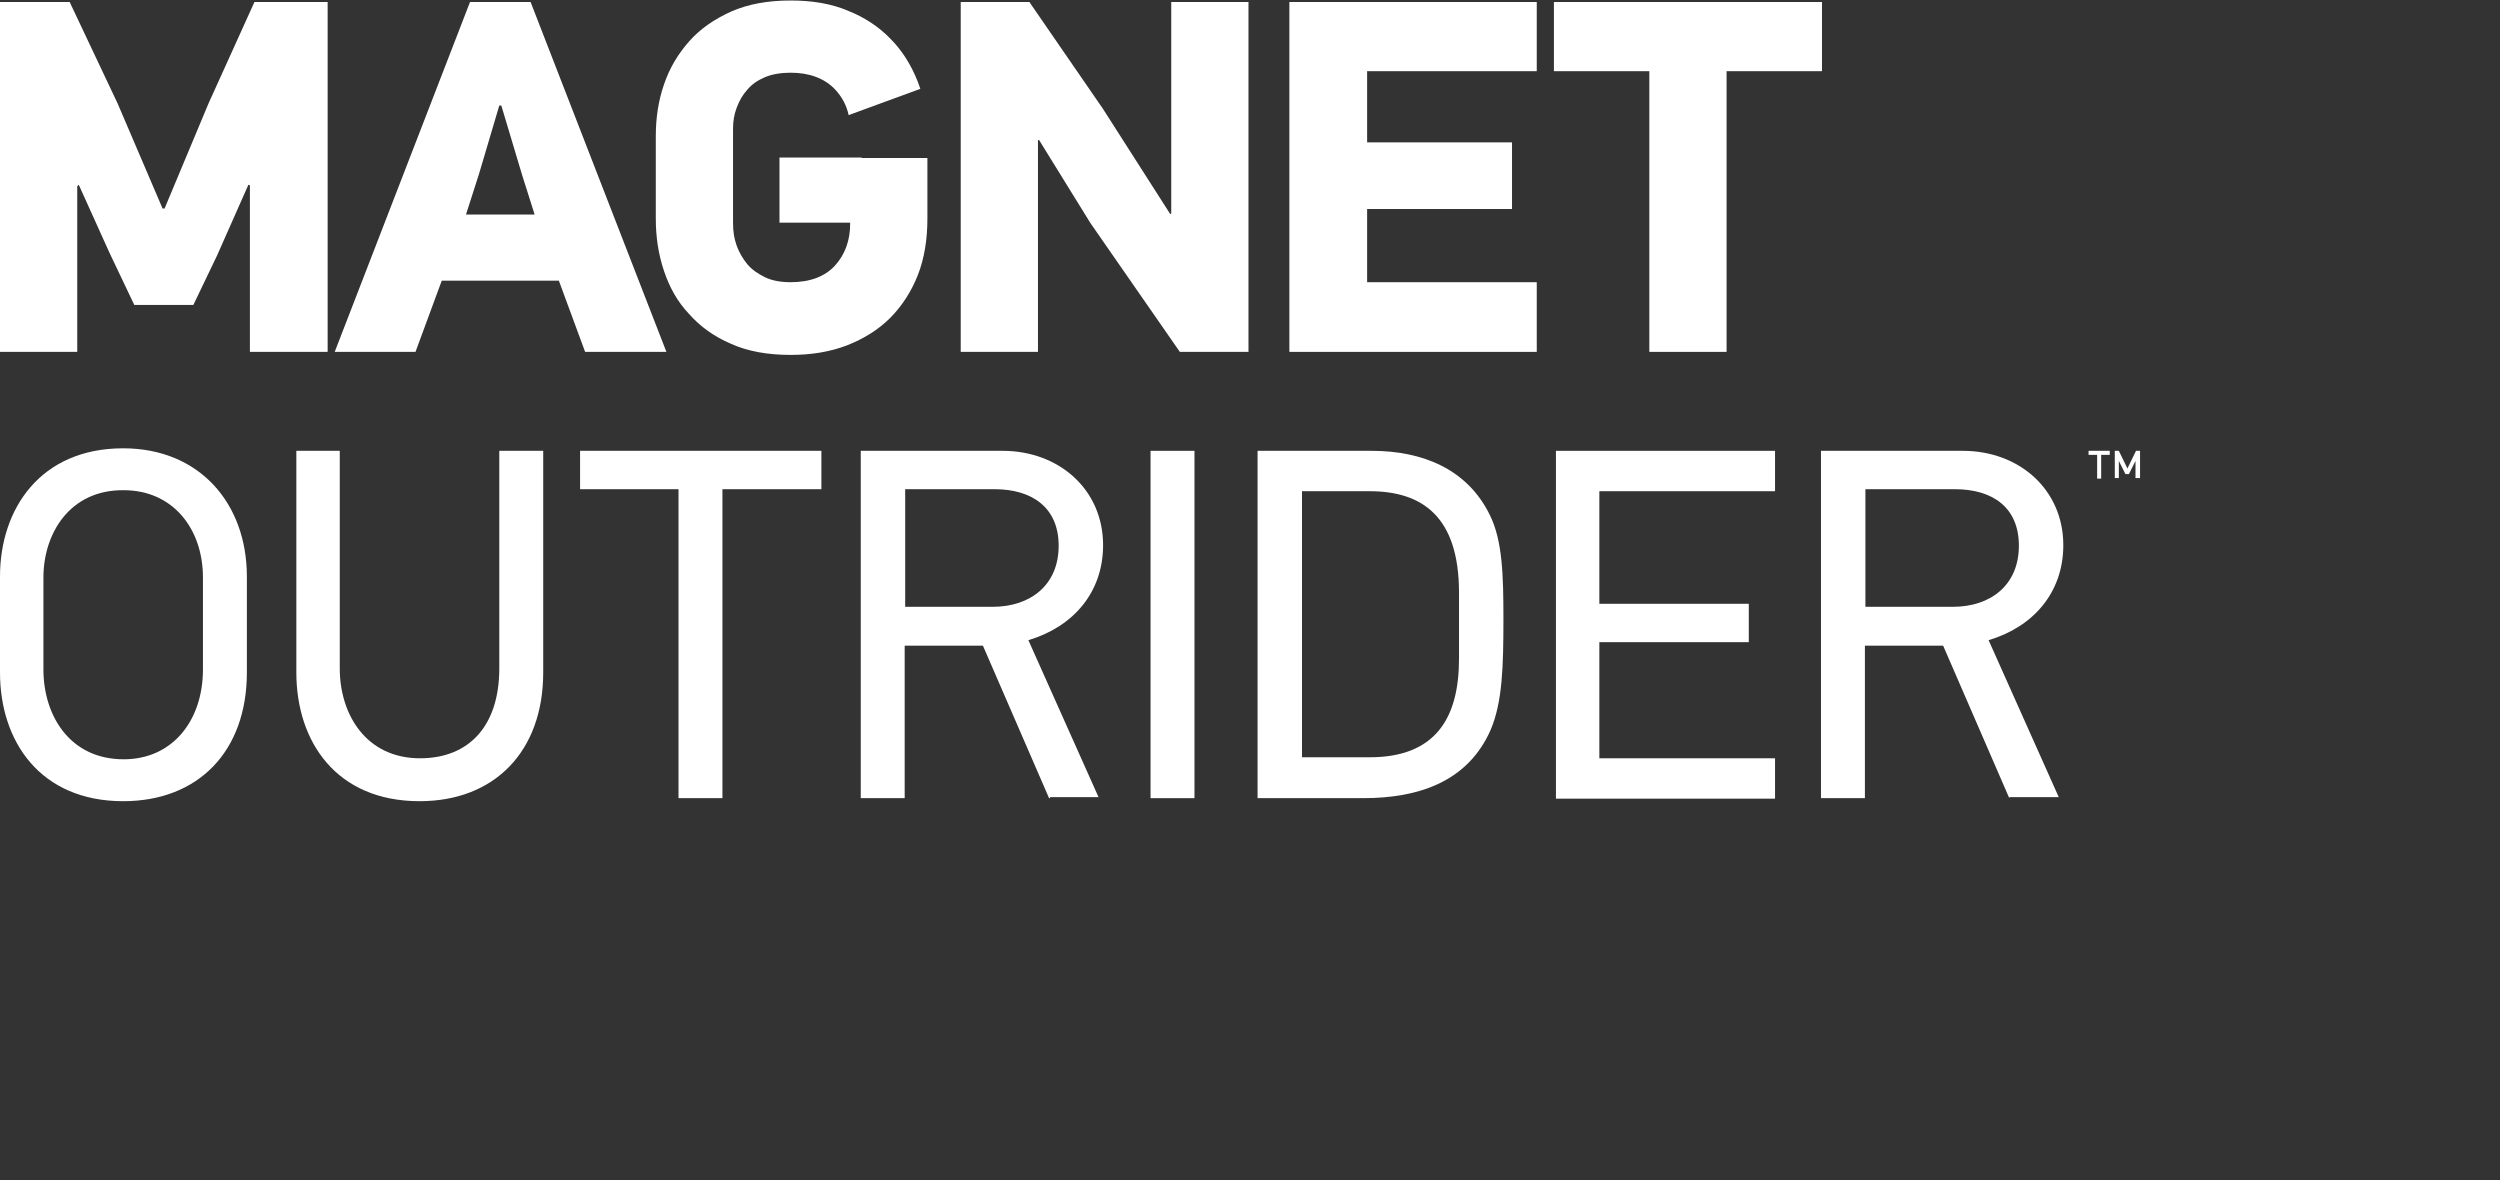
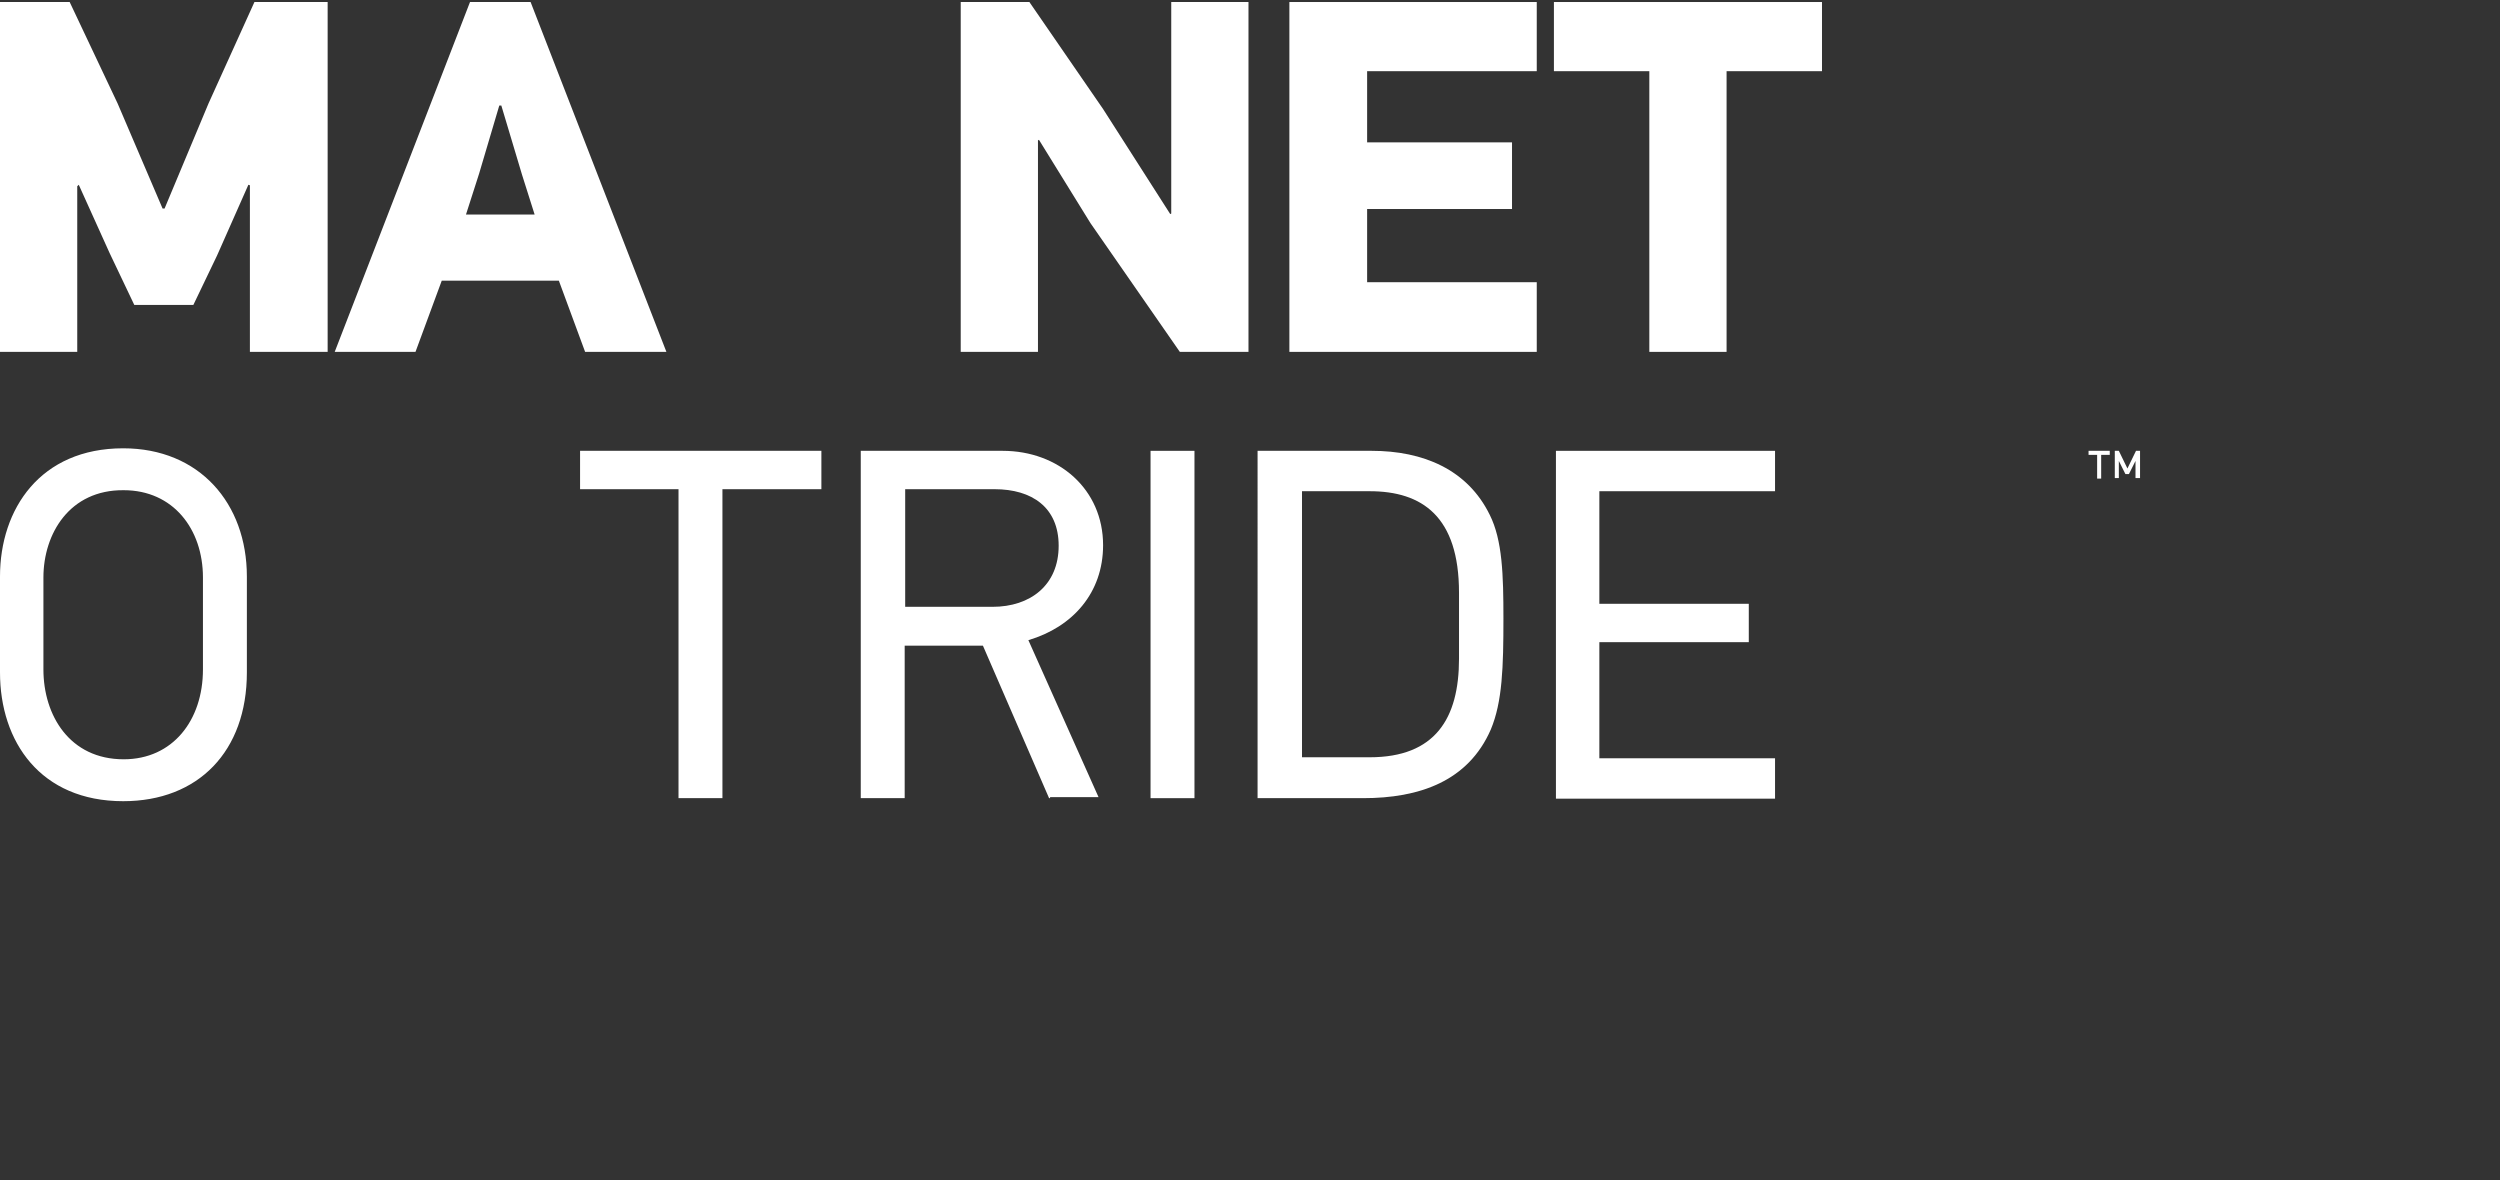
<svg xmlns="http://www.w3.org/2000/svg" version="1.1" id="Layer_1" x="0px" y="0px" width="495.2px" height="233.8px" viewBox="0 0 495.2 233.8" style="enable-background:new 0 0 495.2 233.8;" xml:space="preserve">
  <rect x="0" y="0" width="495.2" height="233.8" fill="#333333" stroke="none" />
  <style type="text/css"> .st0{fill:none;} .st1{fill:#FFFFFF;} </style>
-   <rect class="st0" width="495.2" height="233.8" />
  <g>
    <g>
      <path class="st1" d="M48.9,114.2v19c0,15.6-9.6,25.5-24.5,25.5C8,158.7,0,146.9,0,133.2v-19c0-13.4,8-25.4,24.4-25.4 C39.5,88.8,48.9,99.7,48.9,114.2z M8.6,114.4v18.2c0,9.1,5.2,17.8,15.9,17.8c9.7,0,15.7-7.7,15.7-17.8v-18.2 c0-9.6-5.9-17.3-15.7-17.3C13.8,97,8.6,105.7,8.6,114.4z" />
-       <path class="st1" d="M107.6,89.3v43.9c0,15.6-9.6,25.5-24.5,25.5c-16.4,0-24.4-11.7-24.4-25.5V89.3h8.6v43.1 c0,9.1,5.2,17.8,15.9,17.8c9.7,0,15.7-6.4,15.7-17.8V89.3H107.6z" />
      <path class="st1" d="M143.1,96.9v61.2h-8.7V96.9h-19.5v-7.6h47.8v7.6H143.1z" />
      <path class="st1" d="M207.8,158.1l-13.1-30.2h-15.5v30.2h-8.7V89.3h28.1c11.1,0,19.9,7.6,19.9,18.7c0,9.4-6,16.2-14.8,18.8 l13.9,31.1h-9.6V158.1z M197,96.9h-17.7v23.3h17.3c7.5,0,13.1-4.3,13.1-12.1C209.7,100.5,204.4,96.9,197,96.9z" />
      <path class="st1" d="M227.9,158.1V89.3h8.7v68.8L227.9,158.1L227.9,158.1z" />
      <path class="st1" d="M271.7,89.3c10.2,0,19,3.7,23.4,12.7c2.5,5,2.7,11.9,2.7,20.5c0,9.6-0.2,16.5-2.5,22 c-4.5,10.3-14.2,13.6-25.3,13.6h-20.9V89.3H271.7z M289,117.4c0-15.1-7.3-20.1-17.7-20.1h-13.4v52.7h13.4c13,0,17.7-7.7,17.7-19.5 V117.4z" />
      <path class="st1" d="M308.2,158.1V89.3h43.4v8h-34.8v22.3h29.6v7.6h-29.6v23h34.8v8h-43.4V158.1z" />
-       <path class="st1" d="M398,158.1l-13.1-30.2h-15.5v30.2h-8.7V89.3h28.1c11.1,0,19.9,7.6,19.9,18.7c0,9.4-6,16.2-14.8,18.8 l13.9,31.1H398V158.1z M387.2,96.9h-17.7v23.3h17.3c7.5,0,13.1-4.3,13.1-12.1C399.9,100.5,394.7,96.9,387.2,96.9z" />
    </g>
    <polygon class="st1" points="49.5,69.7 49.5,36.7 49.2,36.6 43,50.6 38.3,60.4 26.6,60.4 21.7,50.1 15.6,36.6 15.3,36.9 15.3,69.7 0,69.7 0,0.4 13.8,0.4 23.3,20.5 32.2,41.3 32.6,41.3 41.3,20.5 50.4,0.4 64.9,0.4 64.9,69.7 " />
    <path class="st1" d="M103.4,34.6l-4.1-13.7h-0.4l-4,13.5l-2.6,8.1h13.6L103.4,34.6L103.4,34.6z M115.9,69.7l-5.2-14.1H87.5 l-5.2,14.1h-16L93.1,0.4h12L132,69.7H115.9L115.9,69.7z" />
    <polygon class="st1" points="233.7,69.7 216,44.2 205.8,27.7 205.6,27.8 205.6,69.7 190.3,69.7 190.3,0.4 203.9,0.4 218.5,21.6 231.8,42.4 232,42.3 232,0.4 247.3,0.4 247.3,69.7 " />
    <polygon class="st1" points="255.4,69.7 255.4,0.4 304.4,0.4 304.4,14.1 270.8,14.1 270.8,28.2 299.5,28.2 299.5,41.4 270.8,41.4 270.8,55.9 304.4,55.9 304.4,69.7 " />
    <polygon class="st1" points="342,14.1 342,69.7 326.7,69.7 326.7,14.1 307.8,14.1 307.8,0.4 360.9,0.4 360.9,14.1 " />
-     <path class="st1" d="M170.7,31.2L170.7,31.2h-16.3v12.9h14v0.2c0,3.3-1,6.1-3,8.3c-2,2.2-5,3.3-8.8,3.3c-1.9,0-3.7-0.3-5.1-1 c-1.4-0.7-2.6-1.5-3.5-2.6c-0.9-1.1-1.6-2.3-2.1-3.7c-0.5-1.4-0.7-2.8-0.7-4.4V25.5c0-1.4,0.2-2.8,0.7-4.1c0.5-1.4,1.2-2.6,2.1-3.6 c0.9-1.1,2.1-1.9,3.5-2.5c1.4-0.6,3.2-0.9,5.1-0.9c3.7,0,6.7,1.1,8.8,3.3c1.4,1.5,2.3,3.2,2.7,5.1l14.2-5.2 c-0.2-0.5-0.3-0.9-0.5-1.4c-1.3-3.3-3.1-6.2-5.4-8.5c-2.3-2.4-5.2-4.3-8.5-5.6c-3.3-1.4-7.1-2-11.3-2c-4.5,0-8.4,0.7-11.8,2.2 c-3.3,1.5-6.1,3.4-8.3,5.9c-2.2,2.5-3.9,5.3-5,8.6c-1.1,3.2-1.6,6.6-1.6,10.2v16.3c0,3.6,0.5,7,1.6,10.3c1.1,3.3,2.7,6.2,5,8.6 c2.2,2.5,5,4.5,8.3,5.9c3.3,1.5,7.3,2.2,11.8,2.2c4.1,0,7.8-0.6,11.2-1.9c3.3-1.3,6.2-3.1,8.5-5.4c2.3-2.3,4.2-5.2,5.5-8.5 s1.9-7.1,1.9-11.2v-12h-13V31.2z" />
    <path class="st1" d="M423,94.7v-3.4l-1.3,2.6H421l-1.3-2.6v3.4h-0.8v-5.4h0.8l1.7,3.5l1.7-3.5h0.8v5.4H423L423,94.7z M416.2,90.1 v4.7h-0.8v-4.7h-1.7v-0.8h4.2v0.8H416.2L416.2,90.1z" />
  </g>
</svg>